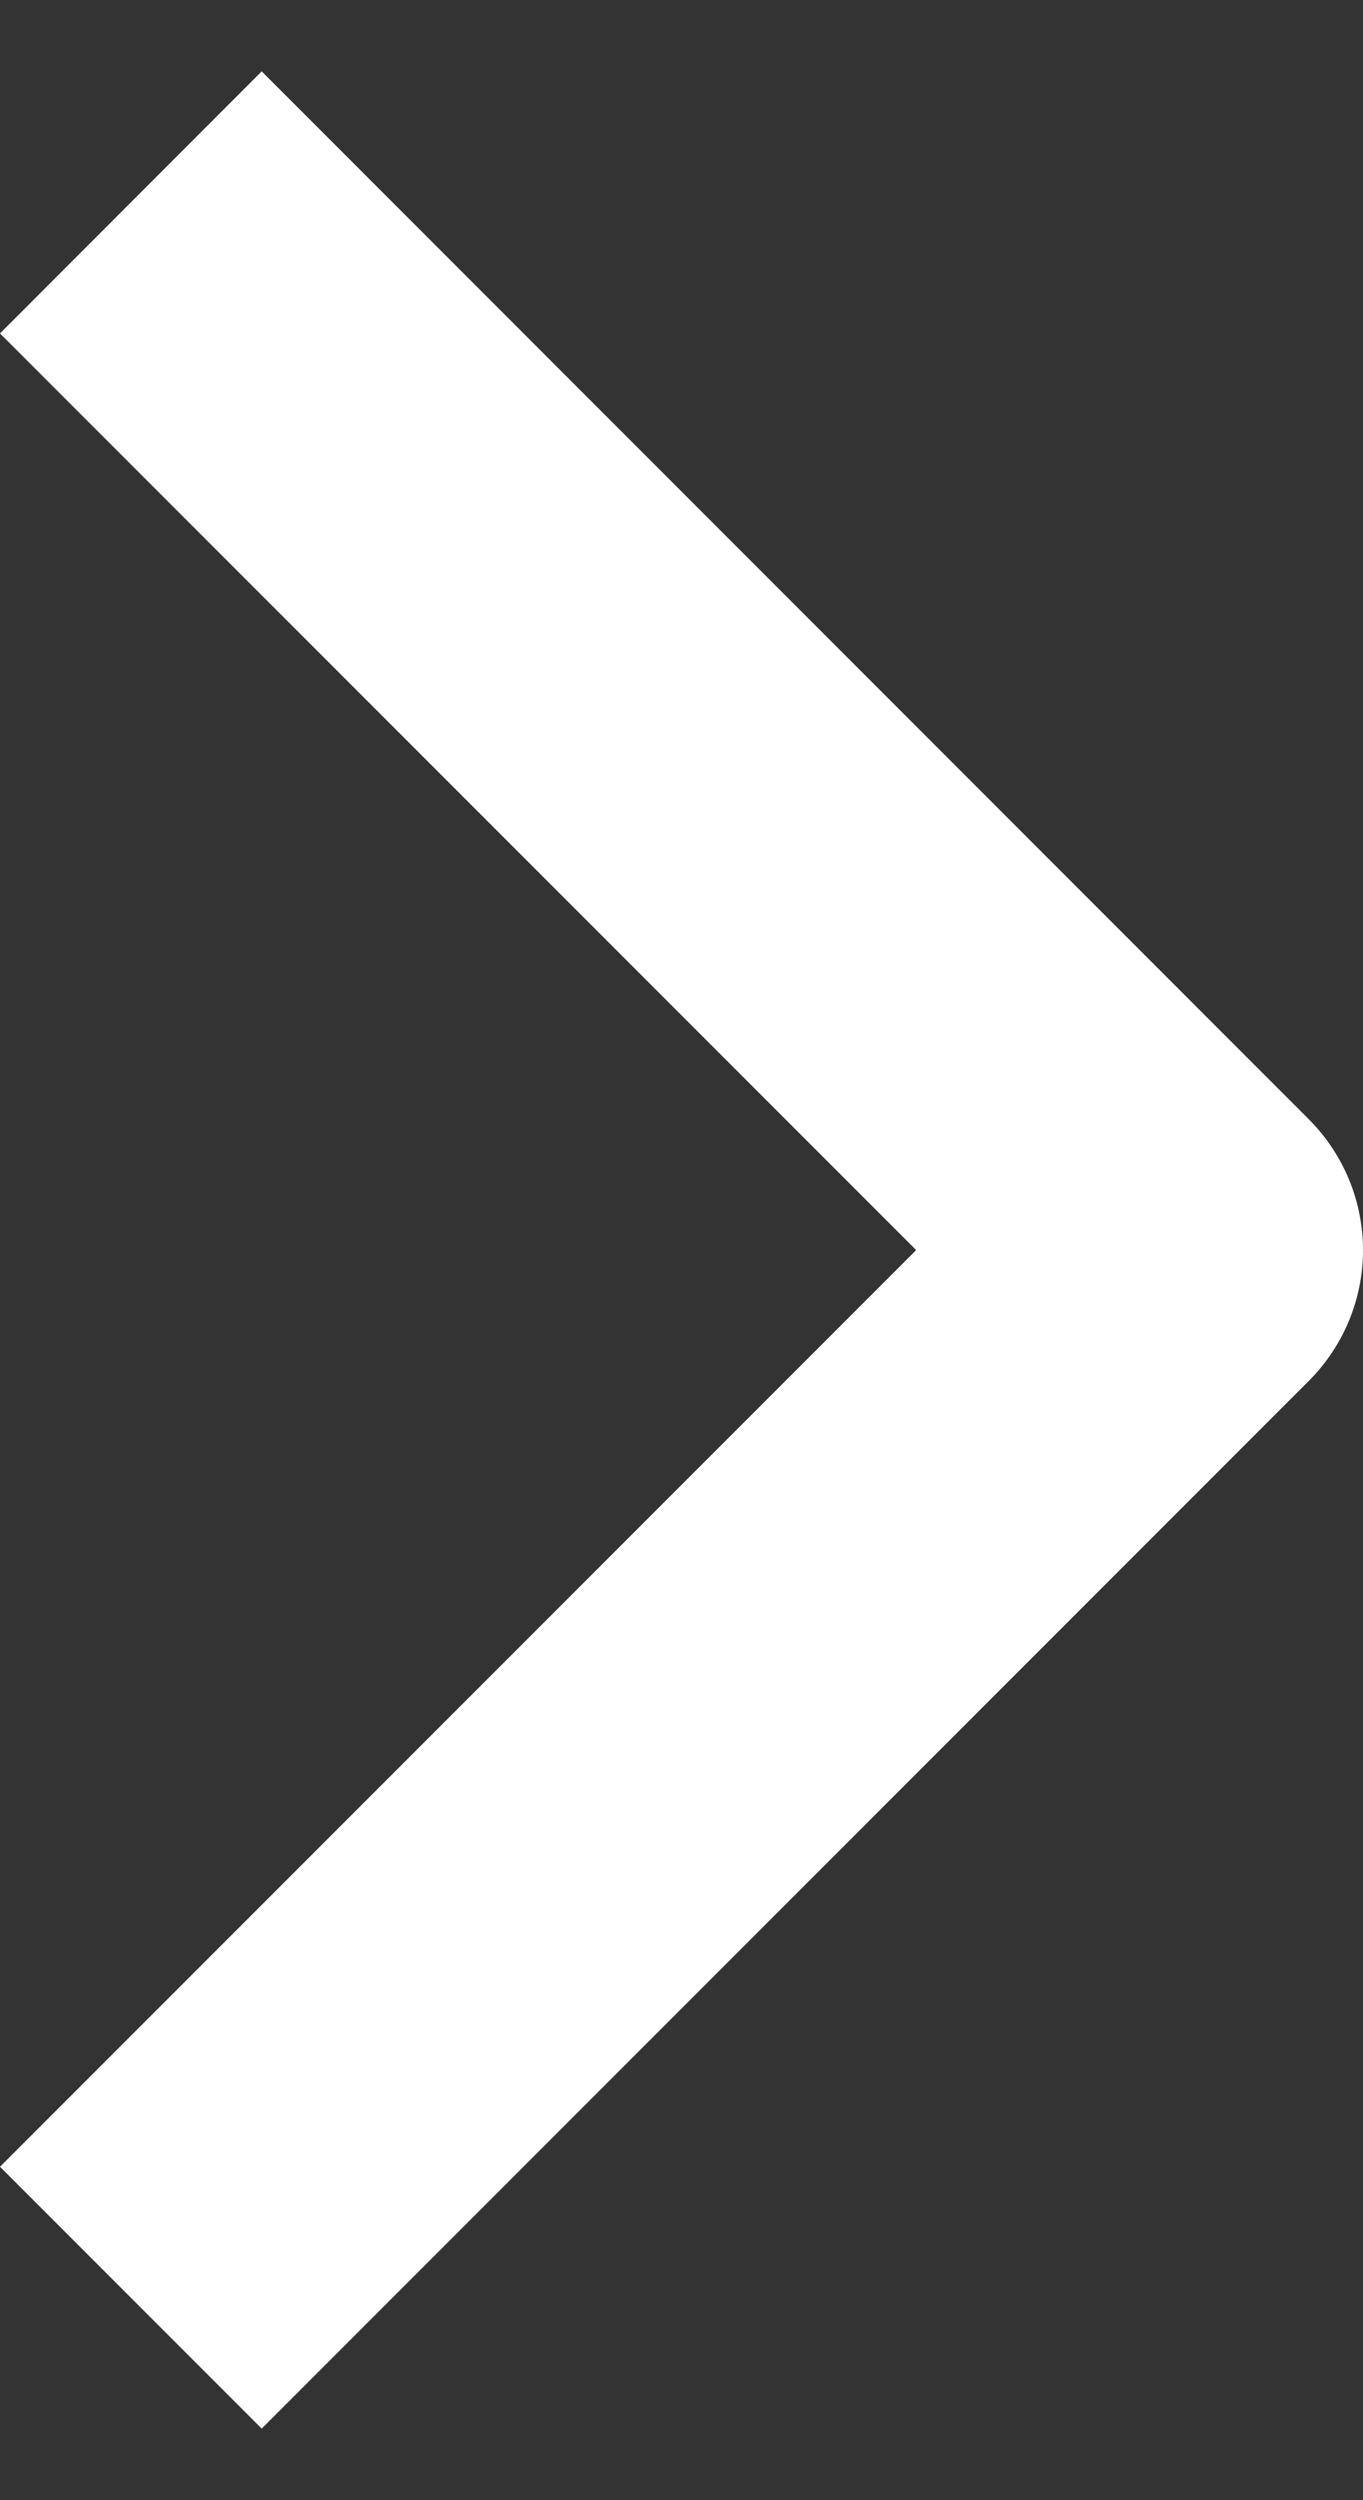
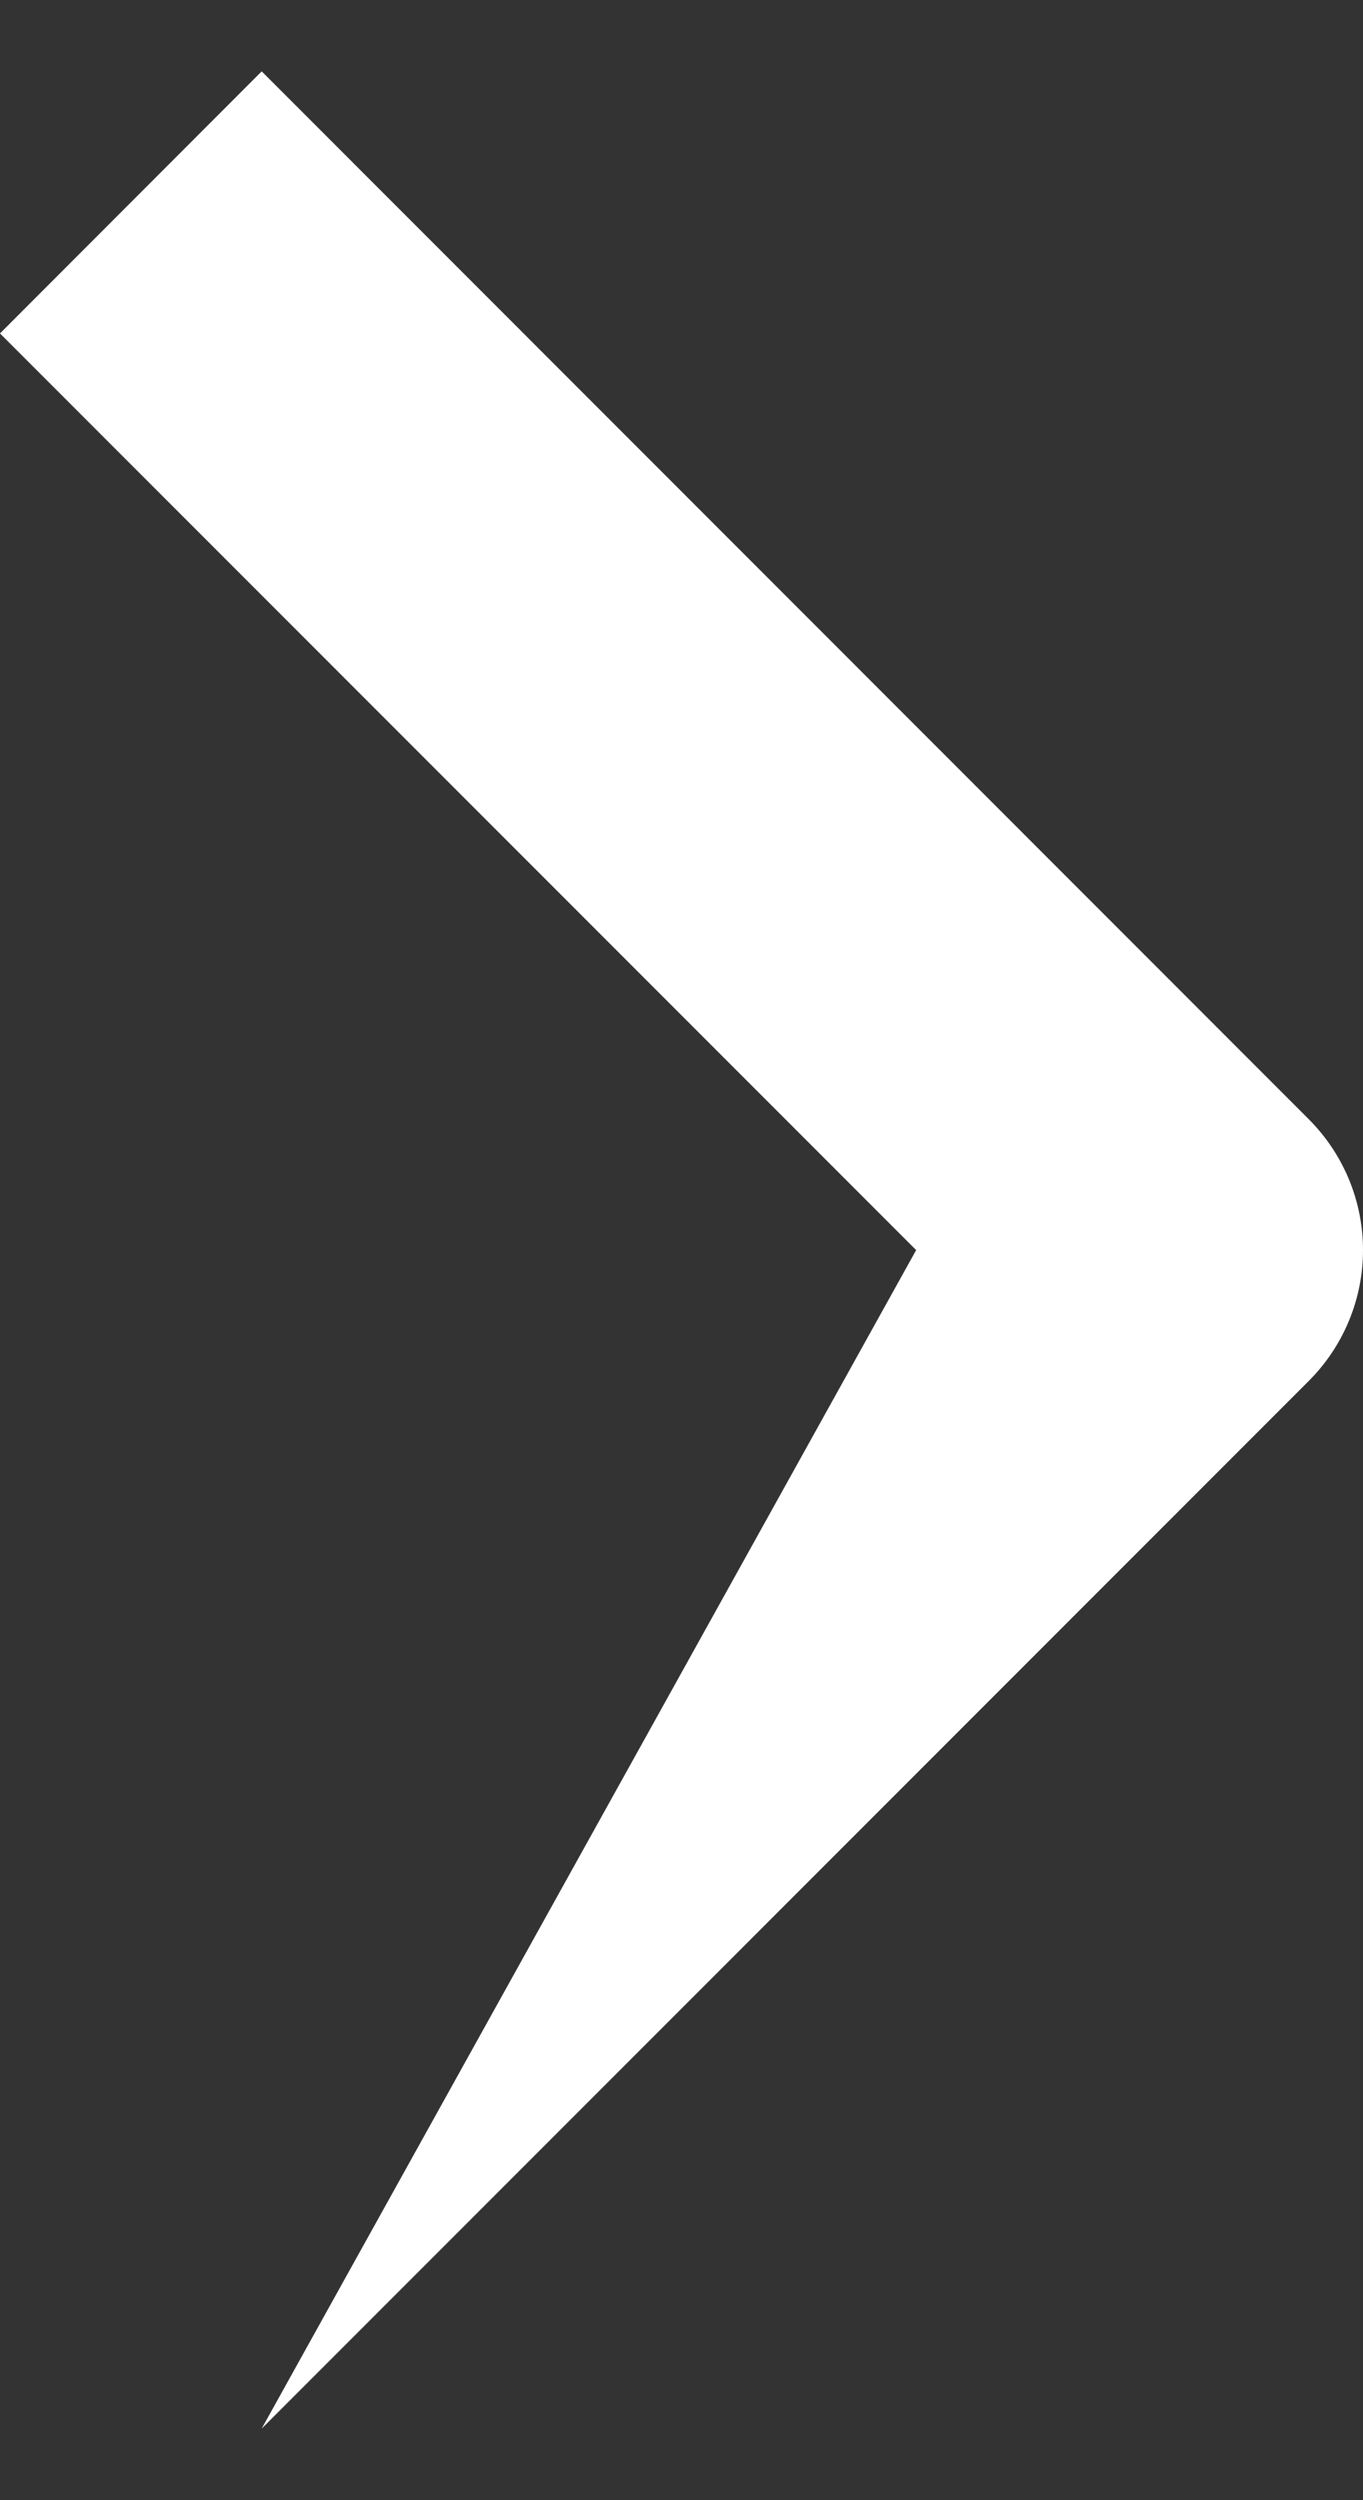
<svg xmlns="http://www.w3.org/2000/svg" width="6" height="11" viewBox="0 0 6 11" fill="none">
  <rect x="0" y="0" width="6" height="11" fill="#333333" stroke="none" />
-   <path fill-rule="evenodd" clip-rule="evenodd" d="M5.761 6.076L1.152 10.685L-4.02959e-07 9.533L4.033 5.5L-5.0361e-08 1.467L1.152 0.314L5.761 4.924C5.914 5.077 6 5.284 6 5.5C6 5.716 5.914 5.923 5.761 6.076Z" fill="white" />
+   <path fill-rule="evenodd" clip-rule="evenodd" d="M5.761 6.076L1.152 10.685L4.033 5.5L-5.0361e-08 1.467L1.152 0.314L5.761 4.924C5.914 5.077 6 5.284 6 5.5C6 5.716 5.914 5.923 5.761 6.076Z" fill="white" />
</svg>